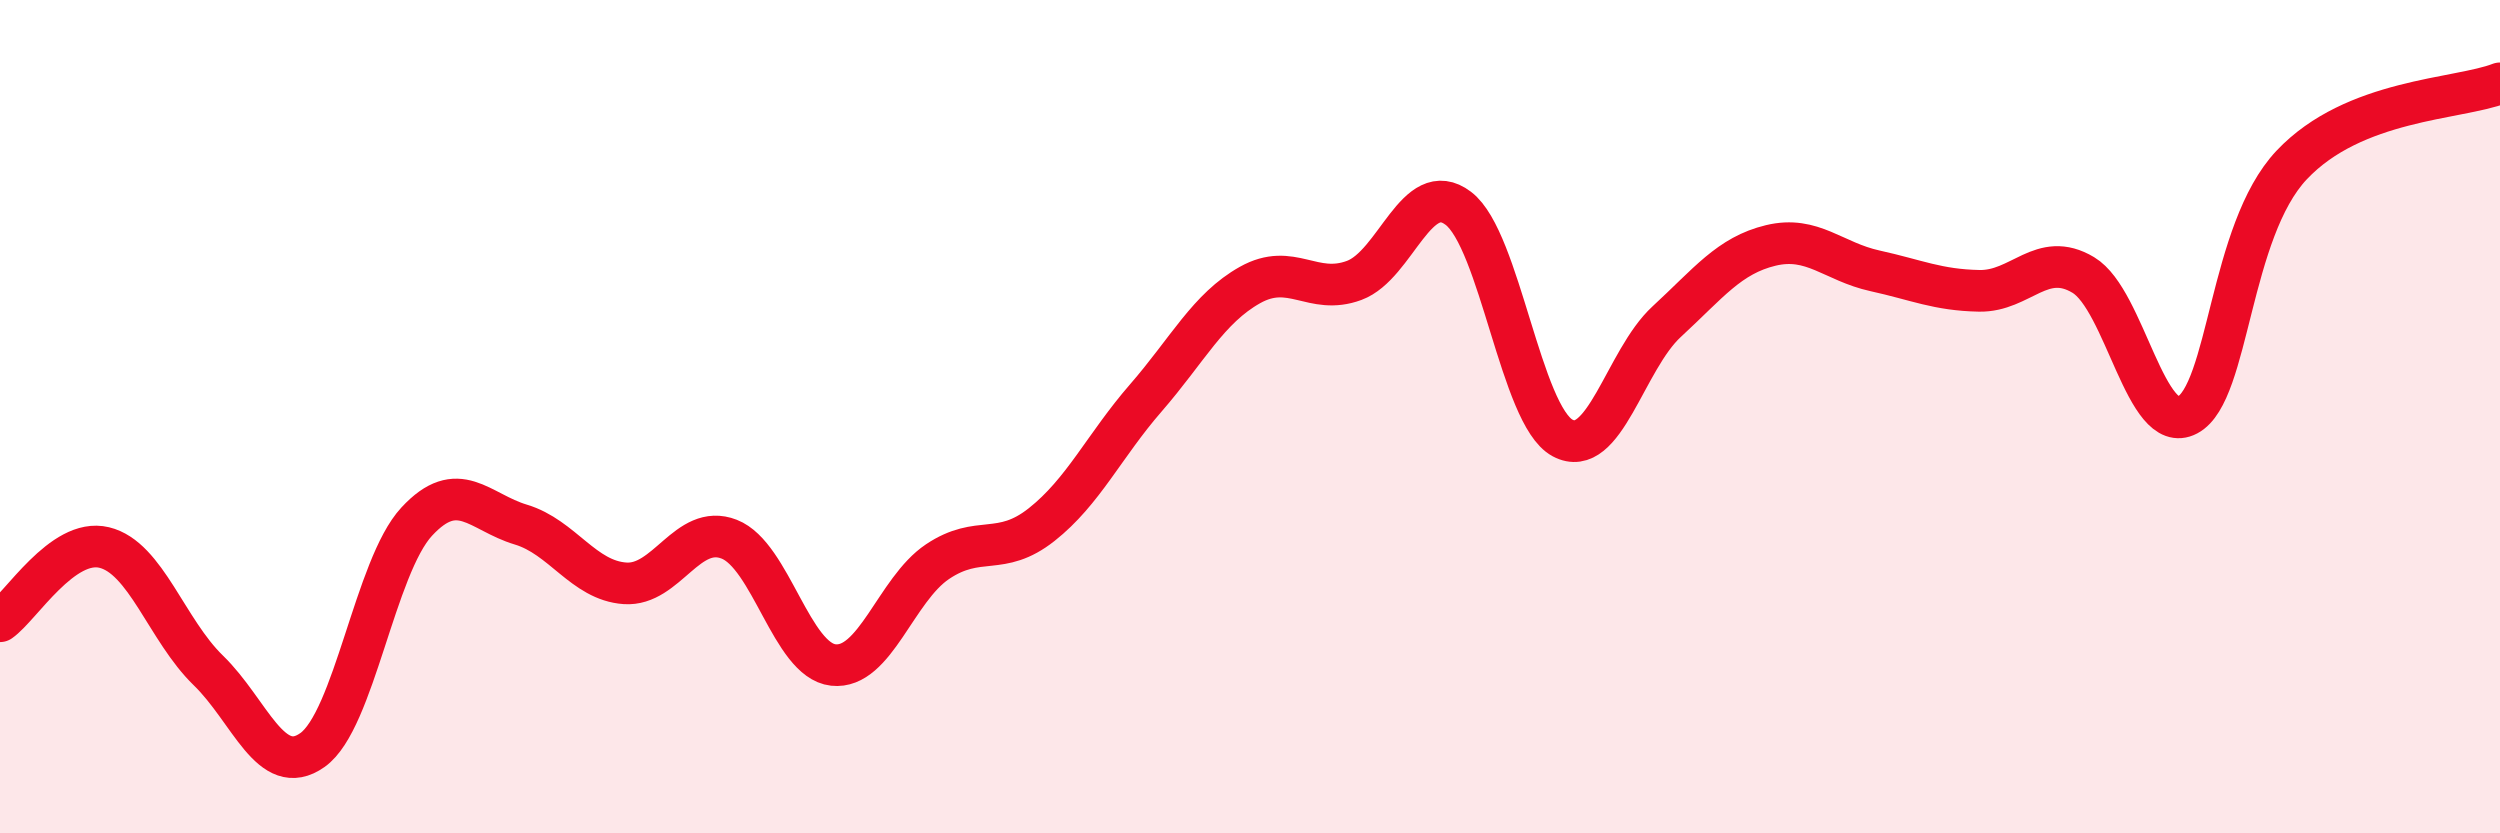
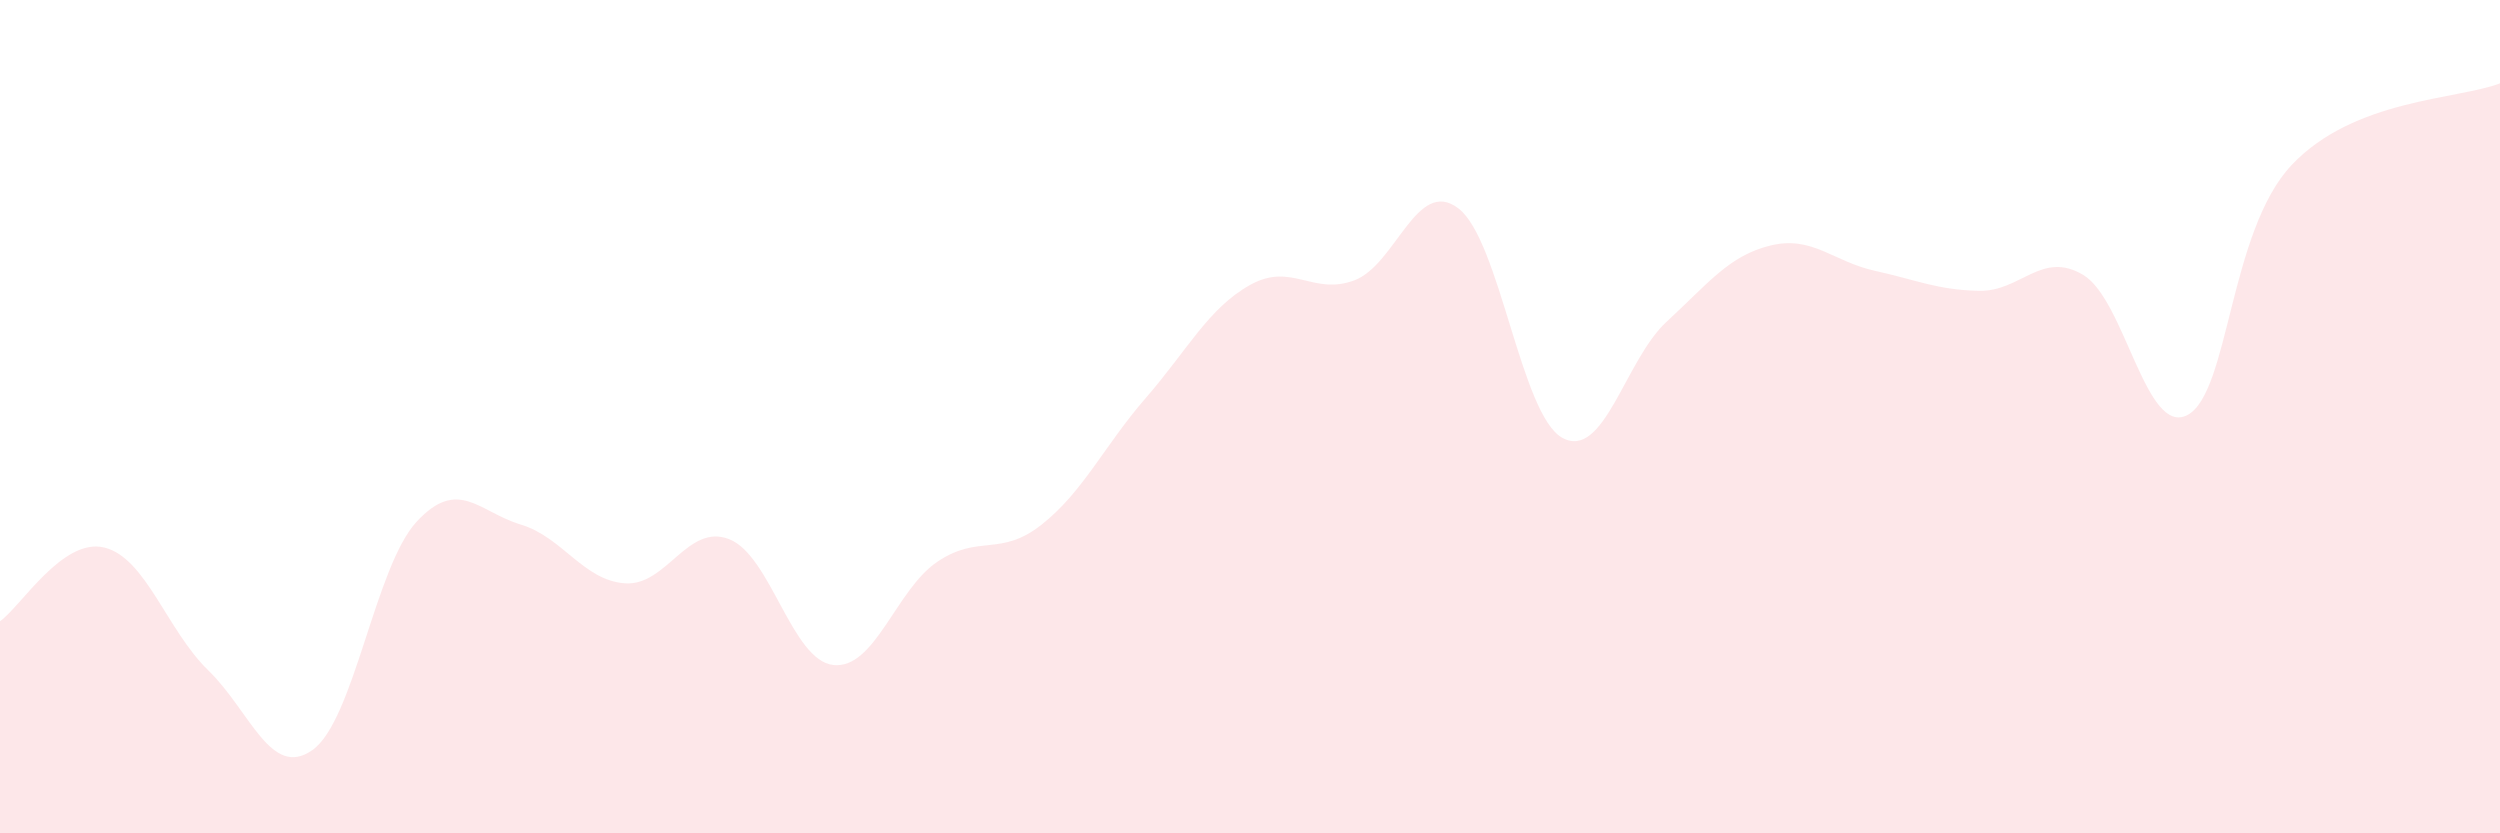
<svg xmlns="http://www.w3.org/2000/svg" width="60" height="20" viewBox="0 0 60 20">
  <path d="M 0,14.91 C 0.5,14.56 1.5,12.9 2.5,13.14 C 3.5,13.38 4,15.12 5,16.09 C 6,17.06 6.5,18.71 7.5,18 C 8.5,17.29 9,13.6 10,12.52 C 11,11.44 11.5,12.29 12.5,12.59 C 13.5,12.89 14,13.93 15,14 C 16,14.07 16.5,12.55 17.5,12.94 C 18.5,13.33 19,15.85 20,15.96 C 21,16.07 21.5,14.15 22.5,13.48 C 23.5,12.81 24,13.38 25,12.59 C 26,11.8 26.5,10.7 27.5,9.55 C 28.5,8.4 29,7.4 30,6.84 C 31,6.28 31.5,7.1 32.5,6.73 C 33.5,6.36 34,4.24 35,5 C 36,5.76 36.5,9.97 37.5,10.51 C 38.5,11.05 39,8.64 40,7.72 C 41,6.8 41.5,6.13 42.5,5.89 C 43.5,5.65 44,6.28 45,6.5 C 46,6.72 46.5,6.96 47.5,6.98 C 48.5,7 49,6 50,6.6 C 51,7.2 51.5,10.49 52.5,9.96 C 53.5,9.43 53.5,5.55 55,3.96 C 56.5,2.37 59,2.39 60,2L60 20L0 20Z" fill="#EB0A25" opacity="0.1" stroke-linecap="round" stroke-linejoin="round" />
-   <path d="M 0,14.91 C 0.5,14.56 1.5,12.9 2.5,13.14 C 3.5,13.38 4,15.12 5,16.09 C 6,17.06 6.5,18.71 7.5,18 C 8.5,17.29 9,13.6 10,12.52 C 11,11.44 11.5,12.29 12.5,12.59 C 13.5,12.89 14,13.93 15,14 C 16,14.07 16.5,12.55 17.5,12.94 C 18.5,13.33 19,15.85 20,15.96 C 21,16.07 21.5,14.15 22.5,13.48 C 23.5,12.81 24,13.38 25,12.59 C 26,11.8 26.5,10.7 27.5,9.55 C 28.5,8.4 29,7.4 30,6.84 C 31,6.28 31.5,7.1 32.5,6.73 C 33.5,6.36 34,4.24 35,5 C 36,5.76 36.5,9.97 37.5,10.51 C 38.5,11.05 39,8.64 40,7.72 C 41,6.8 41.5,6.13 42.5,5.89 C 43.5,5.65 44,6.28 45,6.5 C 46,6.72 46.5,6.96 47.5,6.98 C 48.5,7 49,6 50,6.6 C 51,7.2 51.5,10.49 52.5,9.96 C 53.5,9.43 53.5,5.55 55,3.96 C 56.5,2.37 59,2.39 60,2" stroke="#EB0A25" stroke-width="1" fill="none" stroke-linecap="round" stroke-linejoin="round" />
</svg>